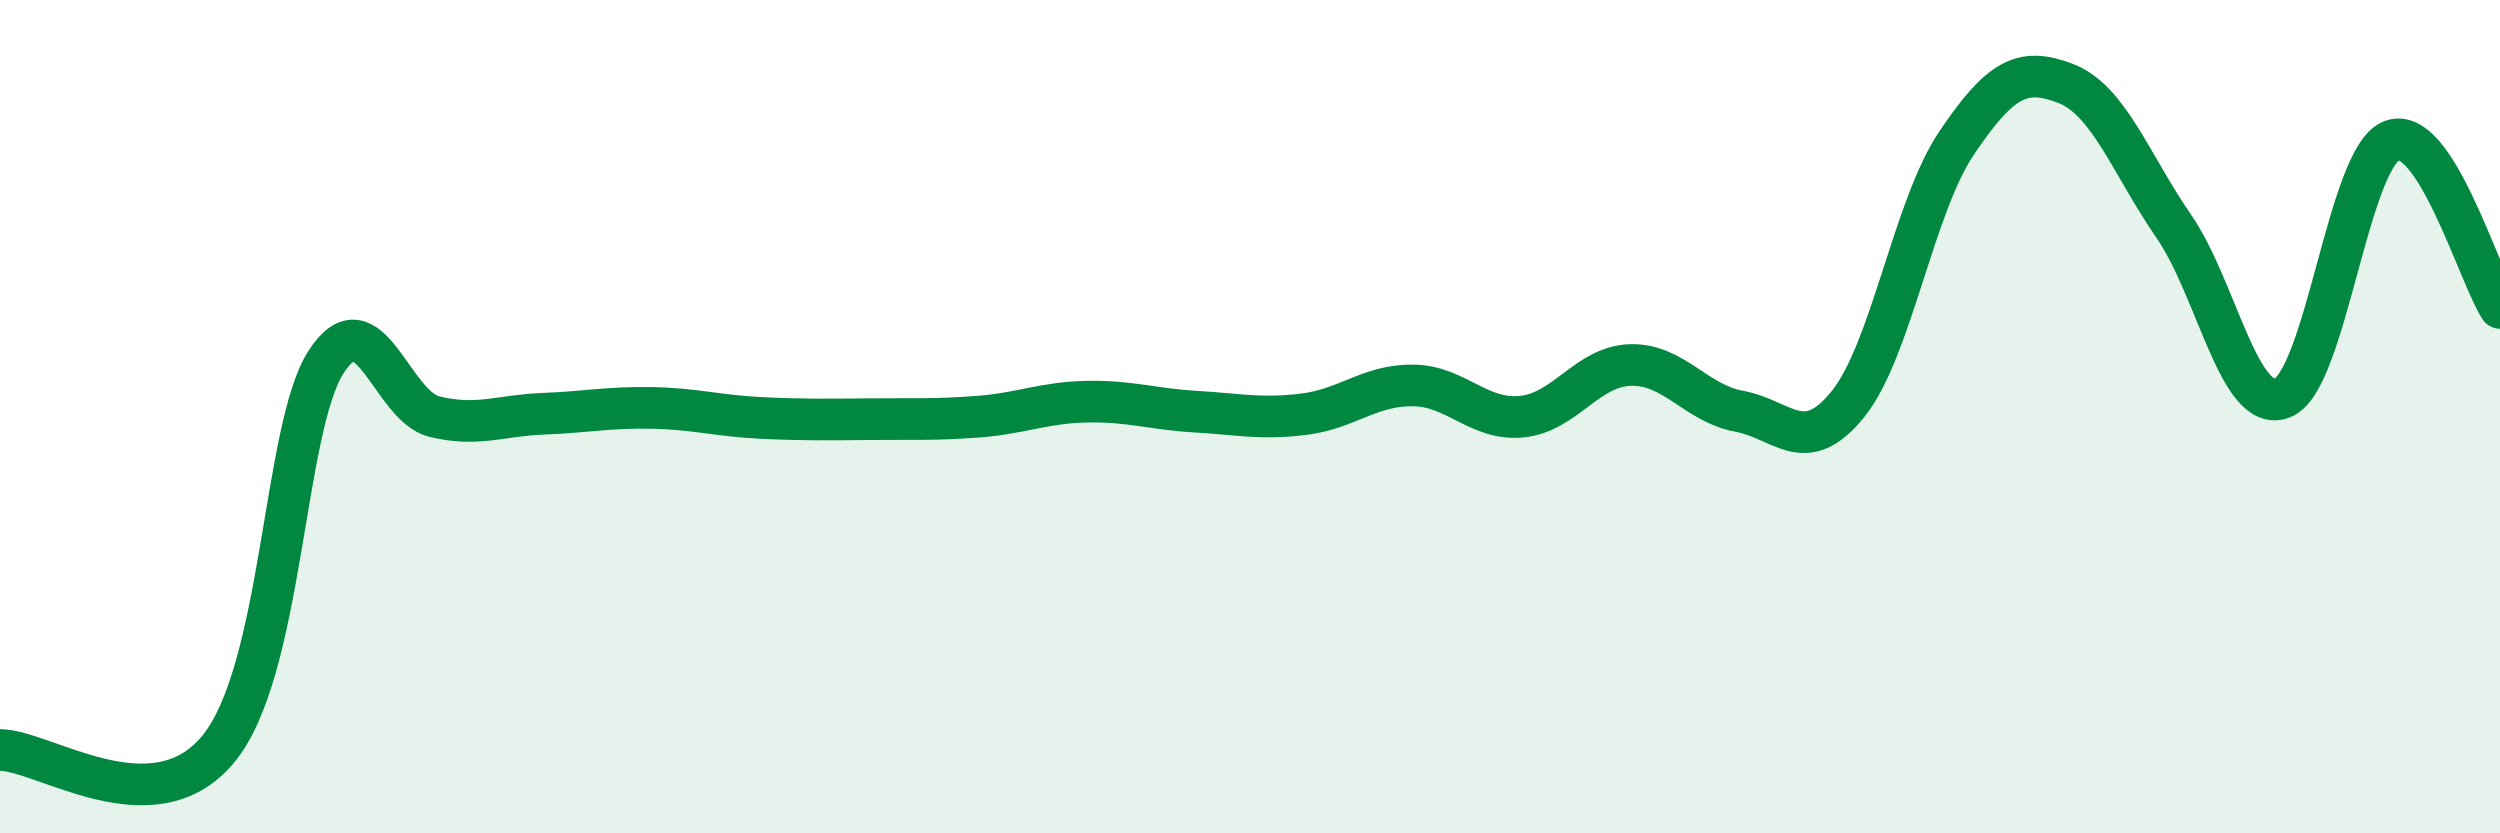
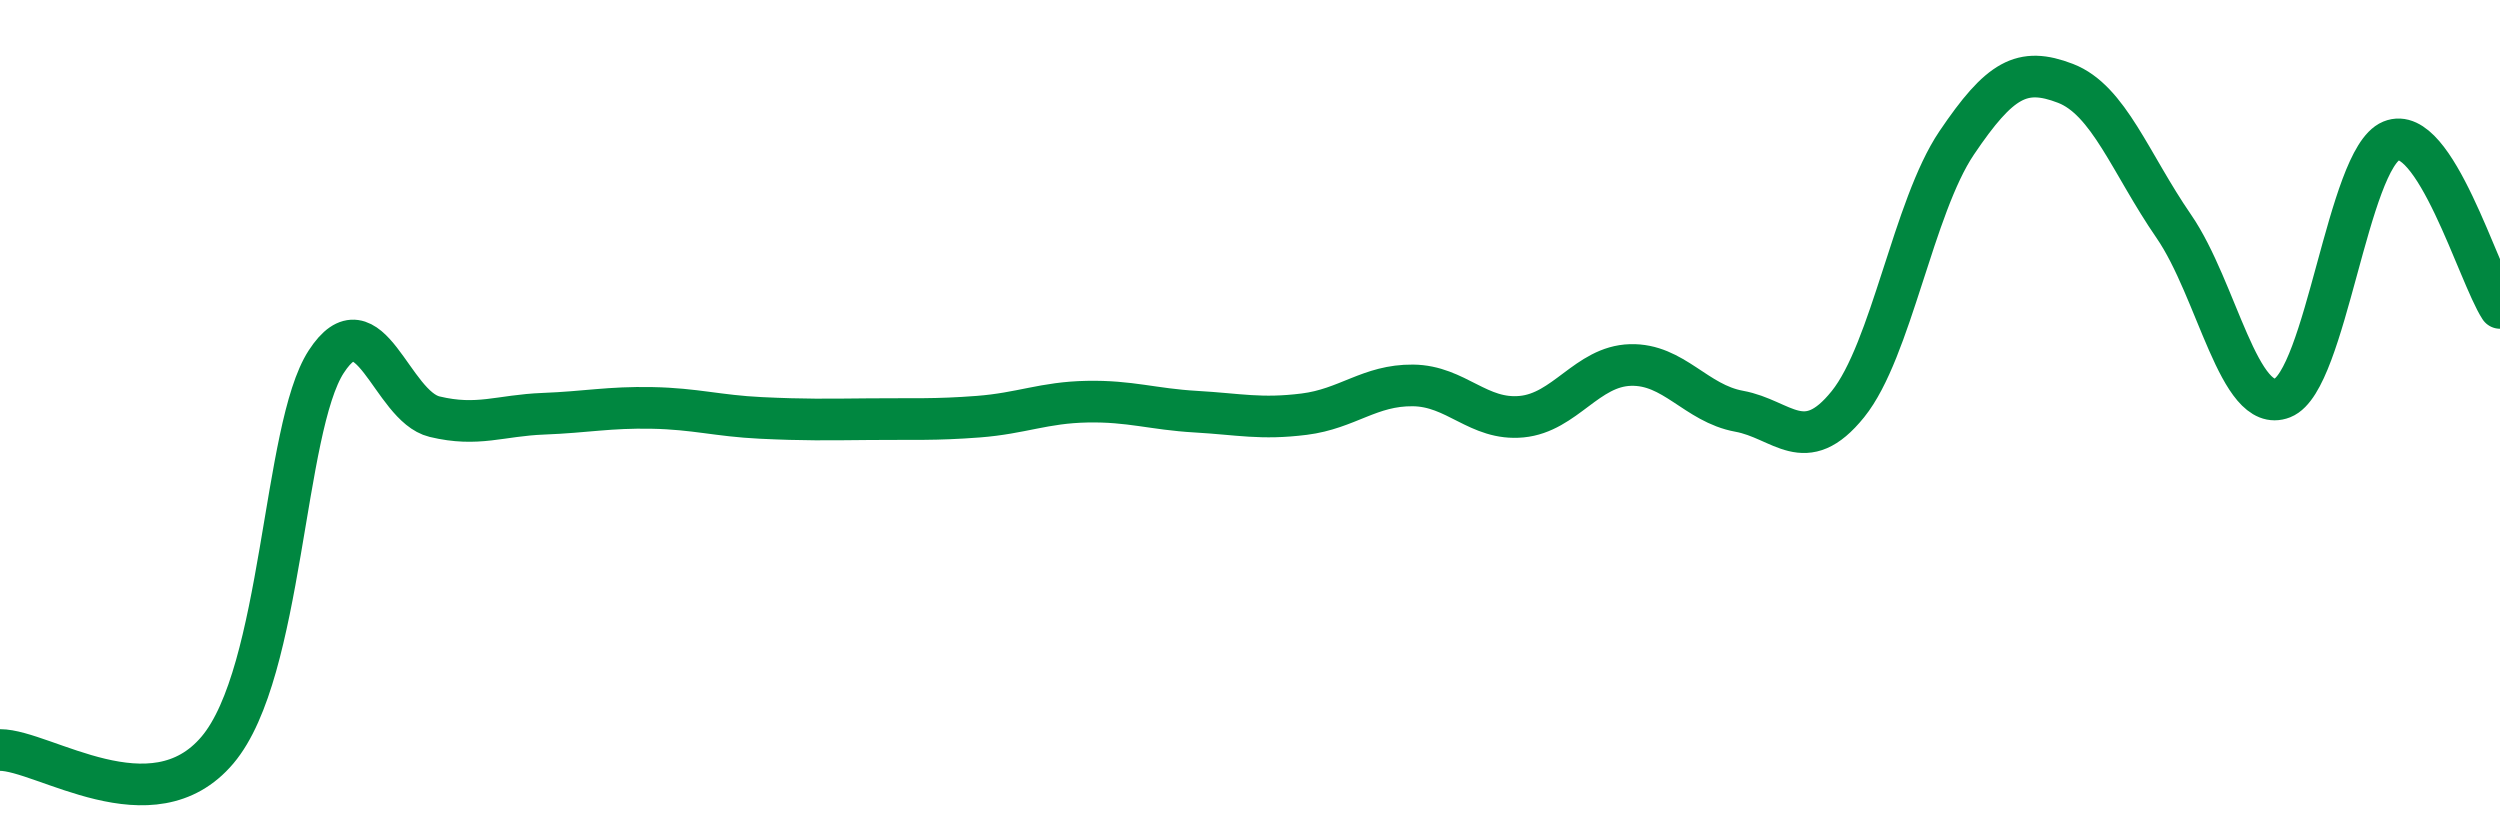
<svg xmlns="http://www.w3.org/2000/svg" width="60" height="20" viewBox="0 0 60 20">
-   <path d="M 0,18 C 1.04,18 3.65,19.86 5.22,18 C 6.79,16.14 6.79,10.28 7.83,8.68 C 8.87,7.08 9.39,9.75 10.43,10 C 11.47,10.25 12,9.97 13.04,9.93 C 14.08,9.89 14.61,9.77 15.65,9.79 C 16.69,9.81 17.22,9.98 18.26,10.03 C 19.3,10.08 19.83,10.07 20.87,10.06 C 21.91,10.05 22.44,10.08 23.48,10 C 24.52,9.92 25.05,9.66 26.09,9.64 C 27.13,9.62 27.66,9.82 28.7,9.88 C 29.74,9.94 30.26,10.07 31.3,9.94 C 32.34,9.81 32.87,9.24 33.91,9.25 C 34.95,9.26 35.48,10.1 36.52,10 C 37.56,9.9 38.09,8.79 39.13,8.76 C 40.17,8.73 40.7,9.68 41.74,9.87 C 42.78,10.06 43.31,10.99 44.35,9.7 C 45.39,8.41 45.92,4.97 46.96,3.43 C 48,1.89 48.53,1.6 49.57,2 C 50.61,2.4 51.13,3.92 52.17,5.43 C 53.21,6.94 53.74,9.96 54.78,9.55 C 55.82,9.14 56.35,3.81 57.39,3.38 C 58.43,2.95 59.48,6.59 60,7.39L60 20L0 20Z" fill="#008740" opacity="0.1" stroke-linecap="round" stroke-linejoin="round" />
  <path d="M 0,18 C 1.04,18 3.65,19.86 5.22,18 C 6.79,16.14 6.79,10.28 7.83,8.68 C 8.87,7.08 9.39,9.75 10.43,10 C 11.47,10.25 12,9.97 13.04,9.93 C 14.08,9.89 14.61,9.77 15.65,9.79 C 16.69,9.81 17.22,9.98 18.26,10.03 C 19.3,10.08 19.83,10.07 20.87,10.06 C 21.91,10.05 22.44,10.08 23.48,10 C 24.52,9.92 25.05,9.66 26.09,9.64 C 27.13,9.62 27.66,9.82 28.7,9.88 C 29.74,9.94 30.26,10.07 31.3,9.94 C 32.34,9.81 32.87,9.24 33.91,9.25 C 34.95,9.26 35.48,10.1 36.52,10 C 37.56,9.9 38.09,8.79 39.13,8.76 C 40.17,8.73 40.7,9.68 41.74,9.87 C 42.78,10.06 43.31,10.99 44.35,9.7 C 45.39,8.41 45.92,4.97 46.96,3.43 C 48,1.89 48.53,1.6 49.57,2 C 50.61,2.4 51.13,3.92 52.17,5.43 C 53.21,6.94 53.74,9.96 54.78,9.55 C 55.82,9.14 56.35,3.81 57.39,3.38 C 58.43,2.95 59.48,6.59 60,7.39" stroke="#008740" stroke-width="1" fill="none" stroke-linecap="round" stroke-linejoin="round" />
</svg>